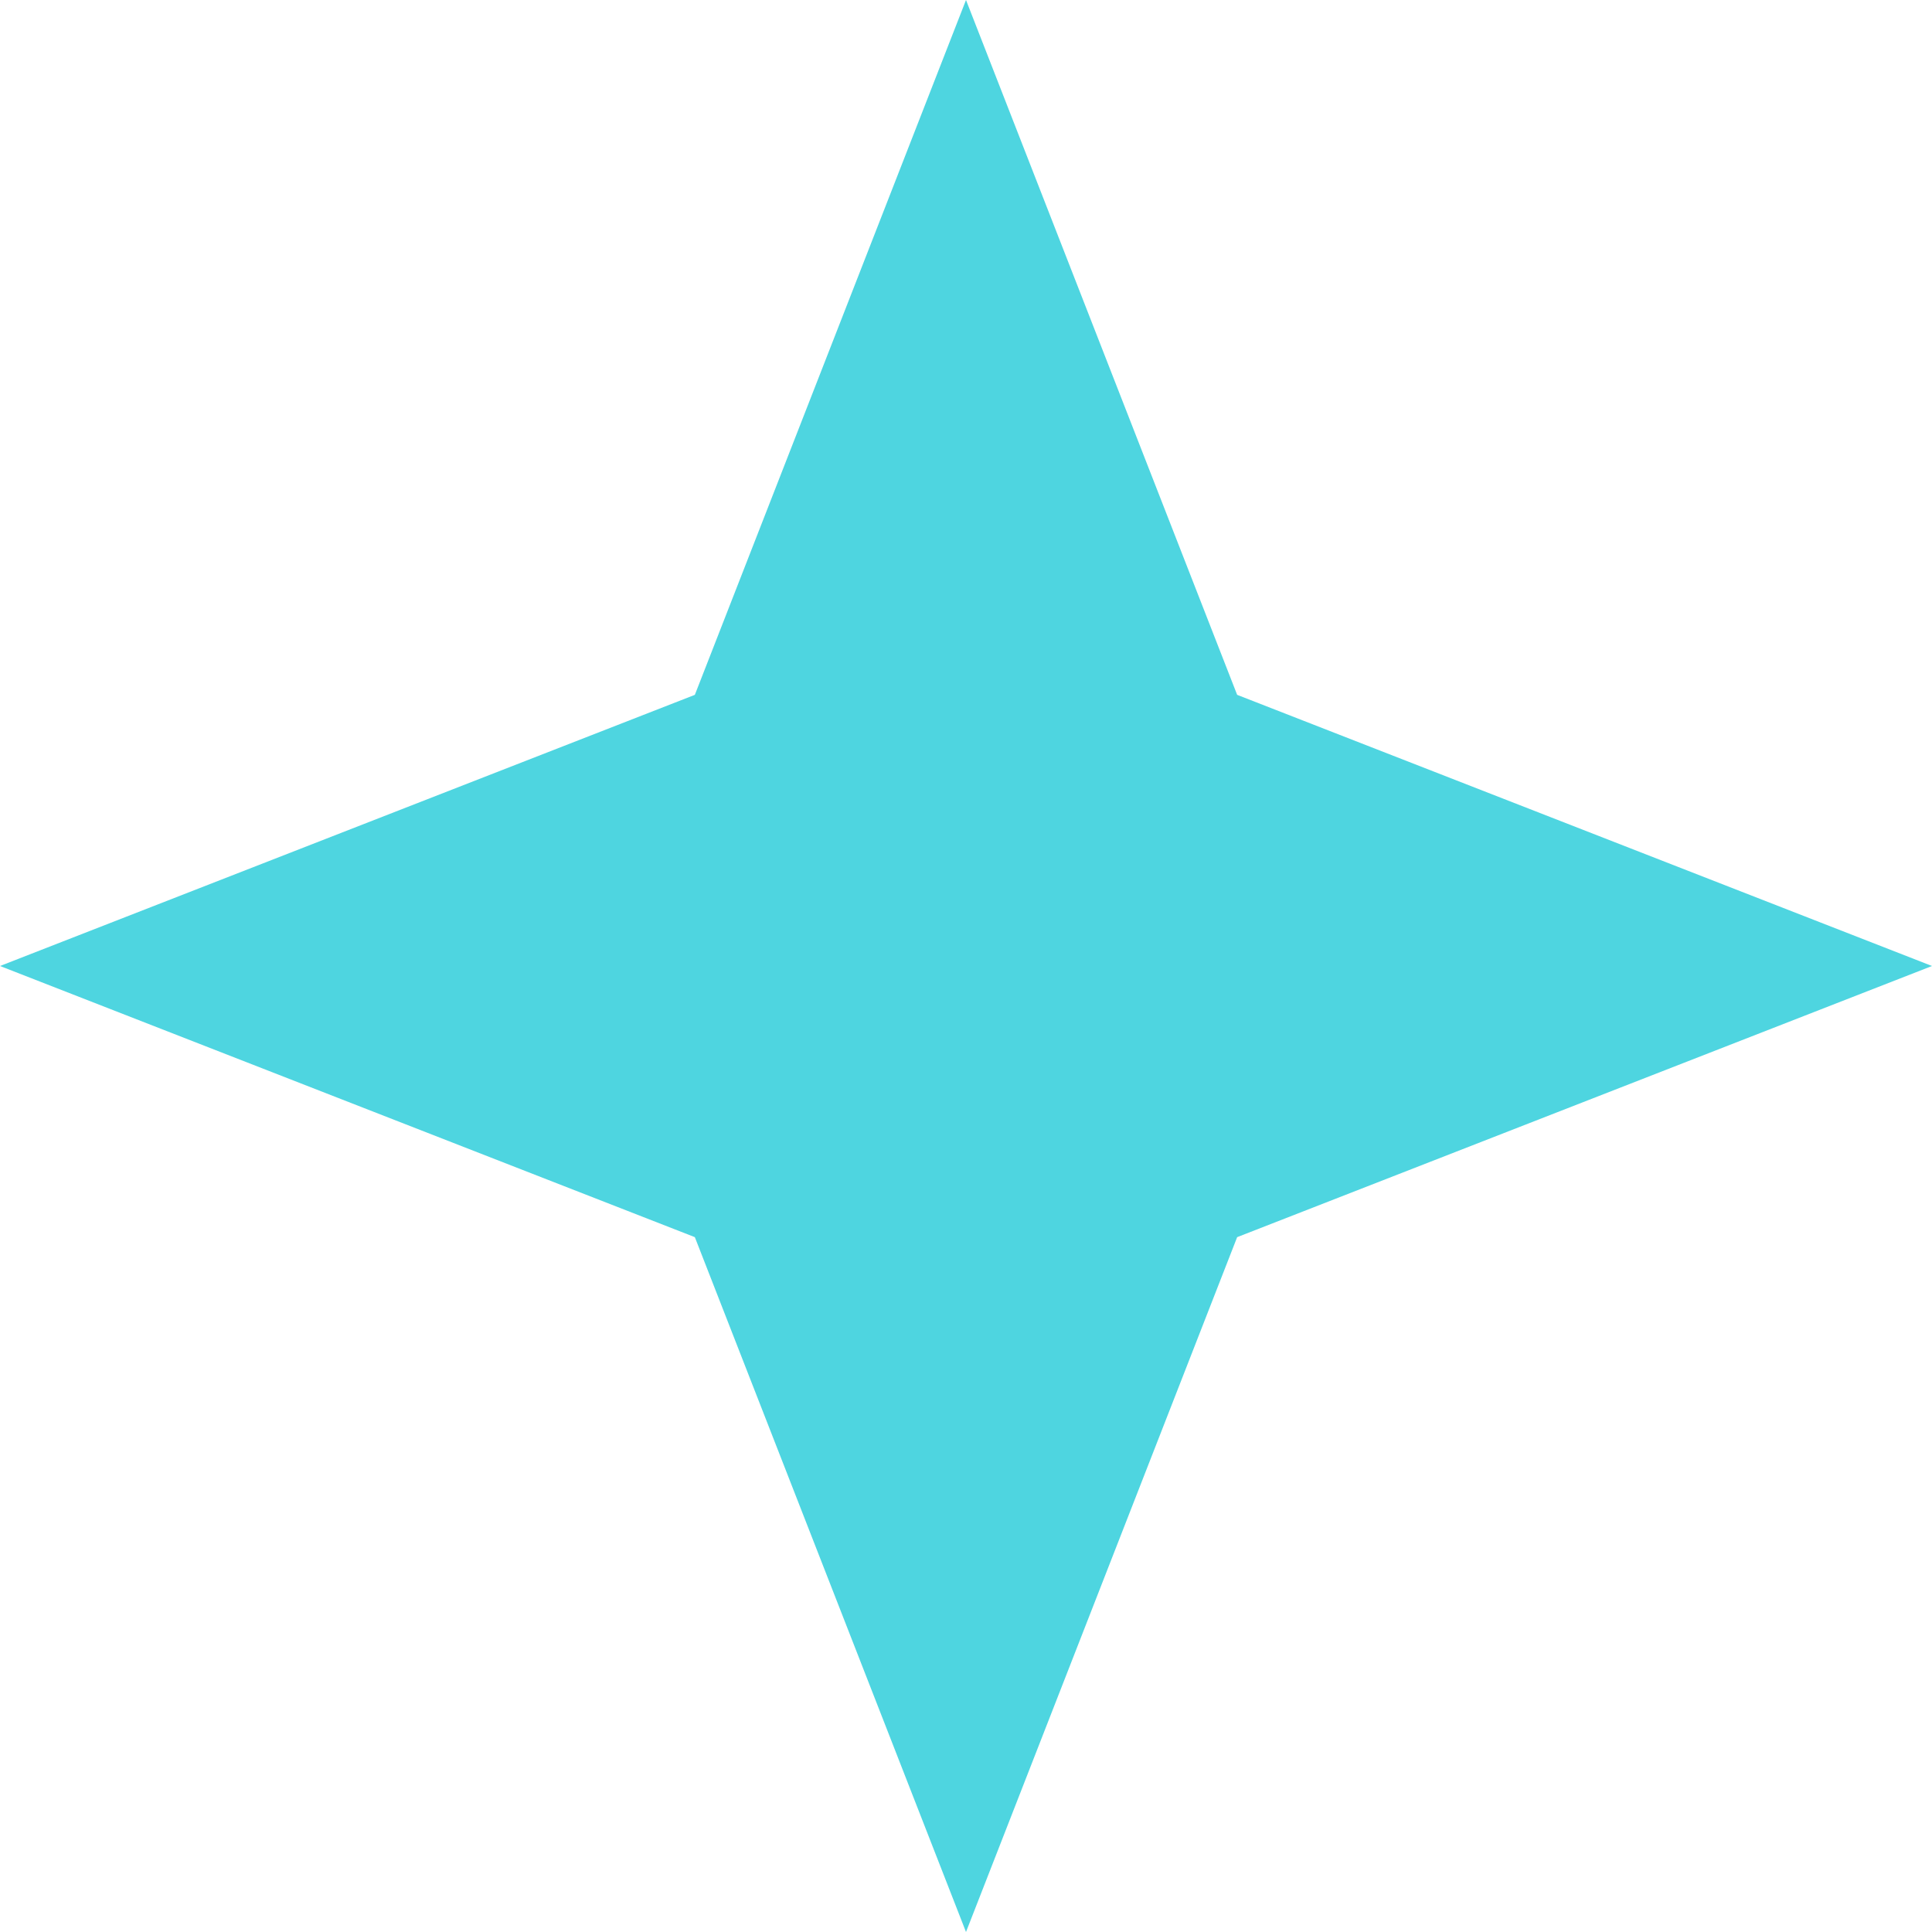
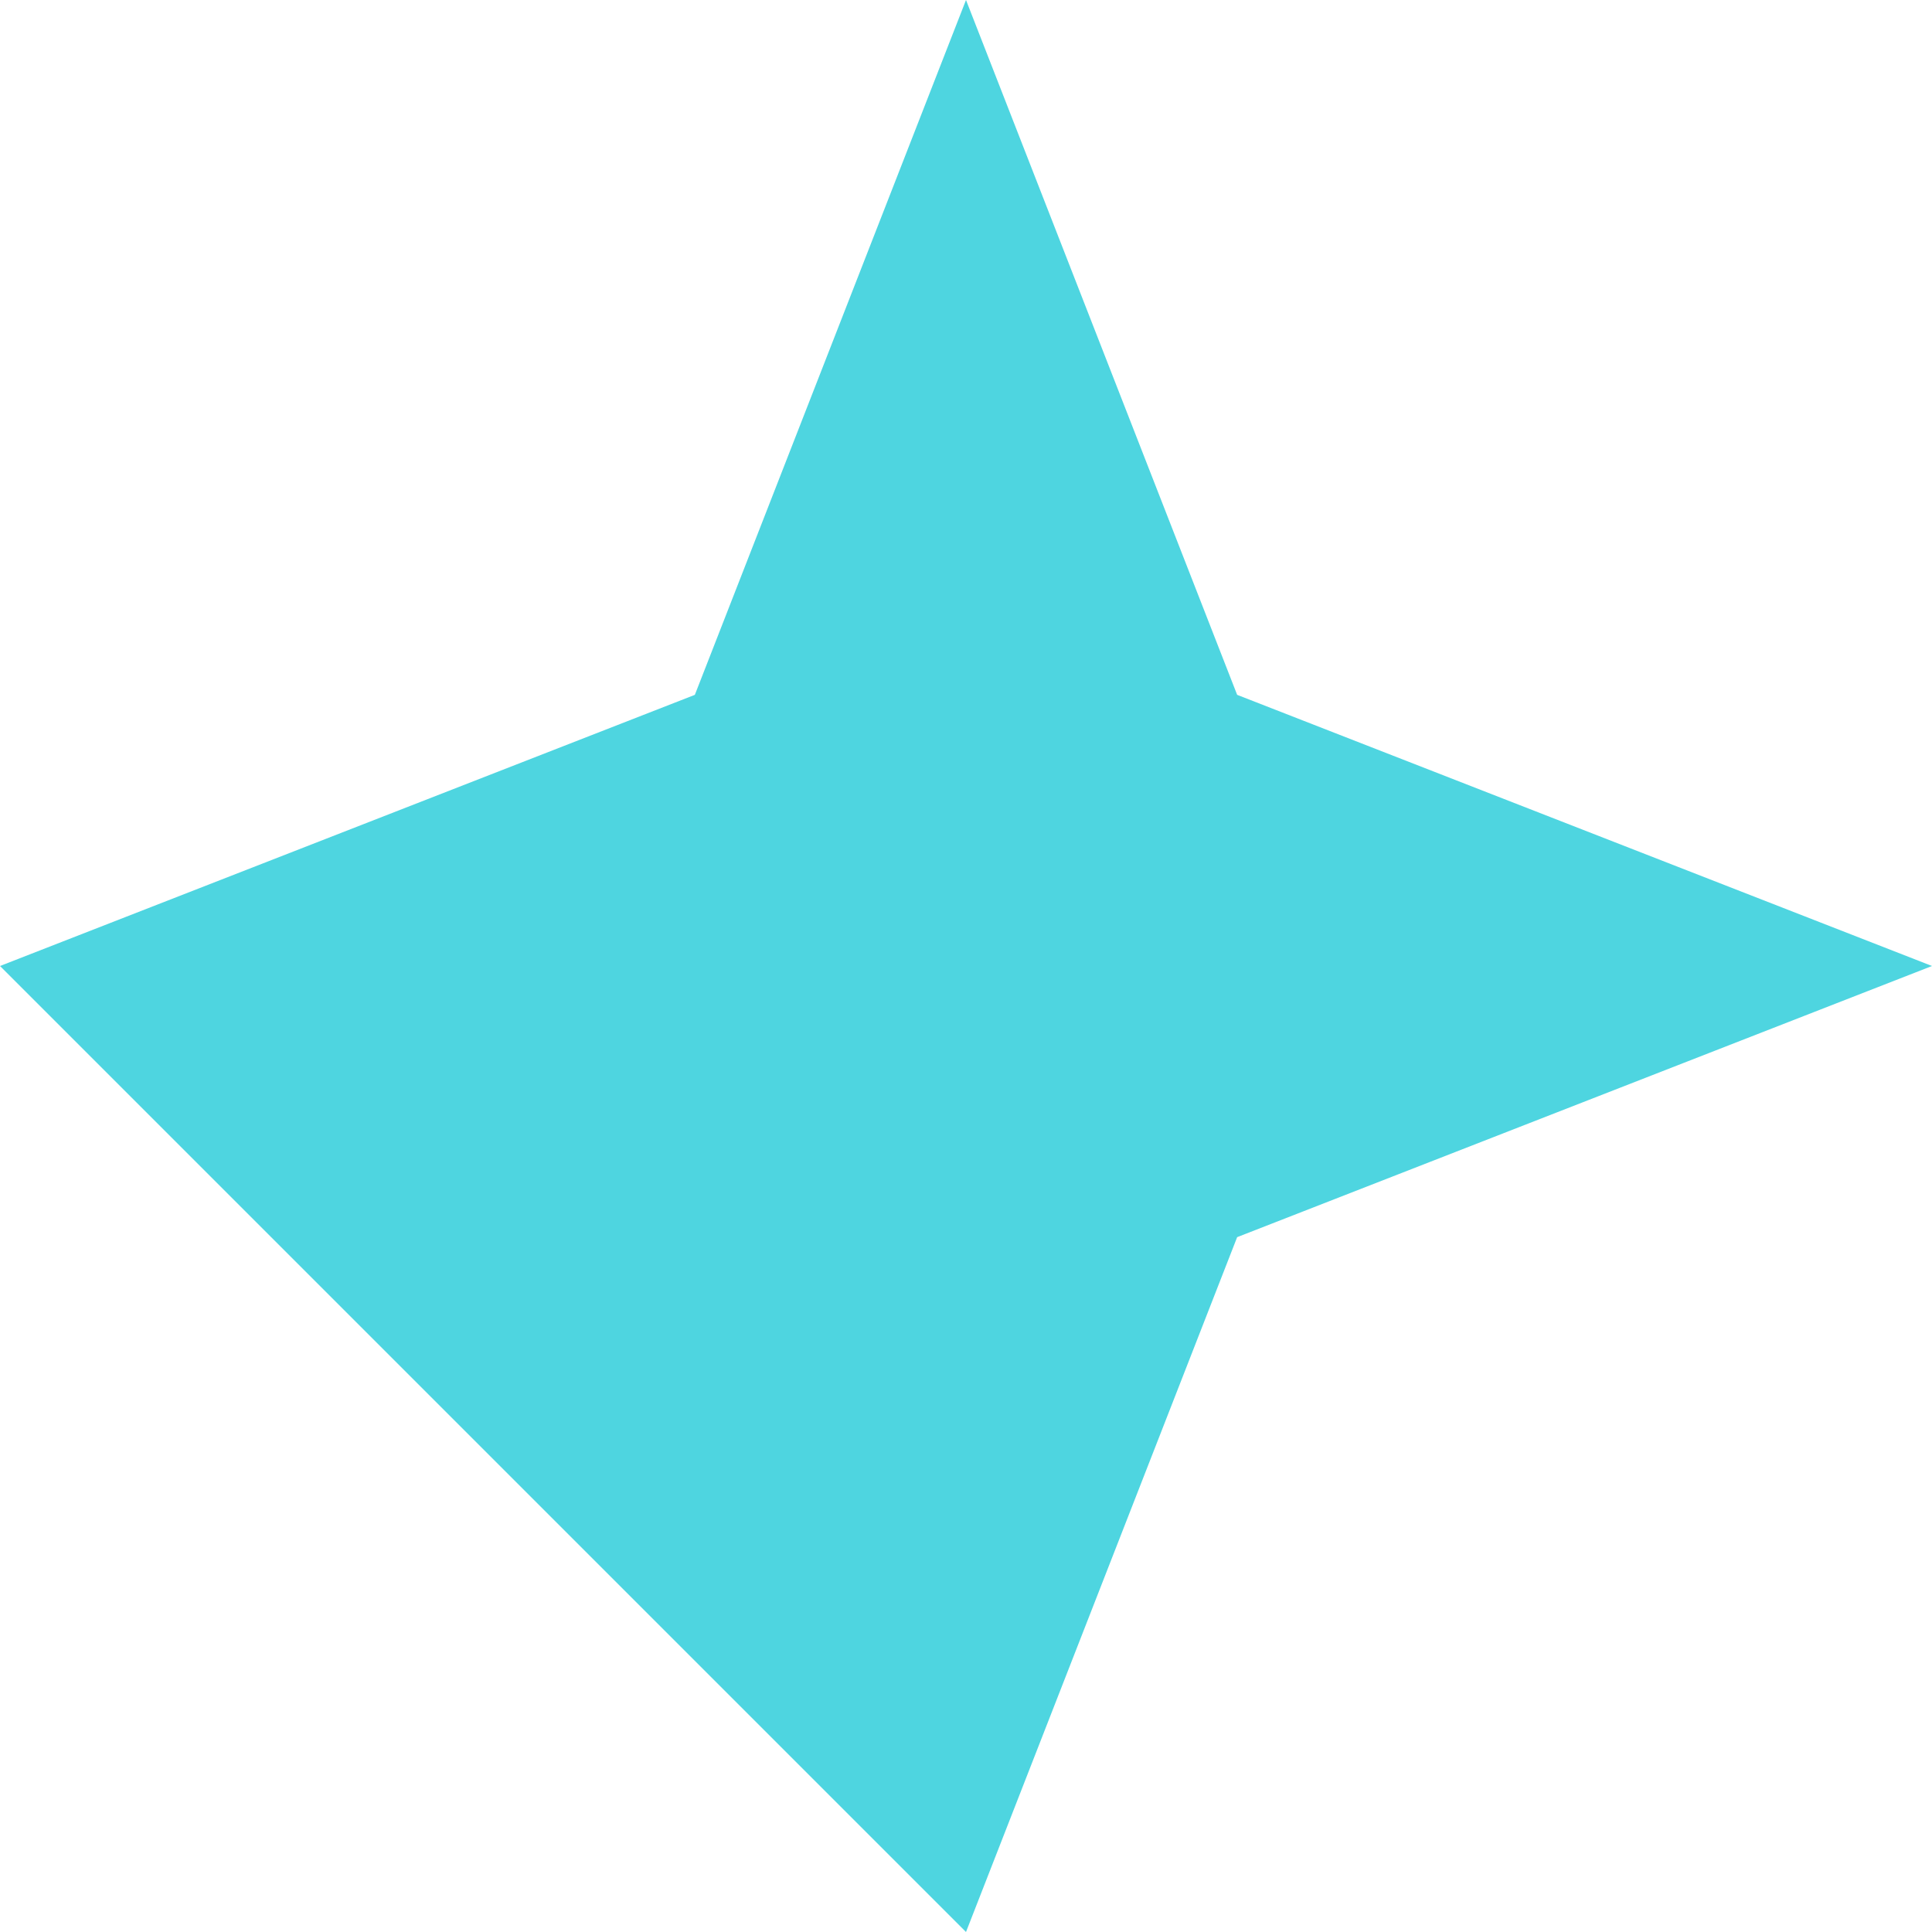
<svg xmlns="http://www.w3.org/2000/svg" width="40" height="40" viewBox="0 0 40 40" fill="none">
-   <path d="M20 -0L25.614 14.386L40 20L25.614 25.614L20 40L14.386 25.614L0 20L14.386 14.386L20 -0Z" fill="#4ED5E0" />
+   <path d="M20 -0L25.614 14.386L40 20L25.614 25.614L20 40L0 20L14.386 14.386L20 -0Z" fill="#4ED5E0" />
</svg>